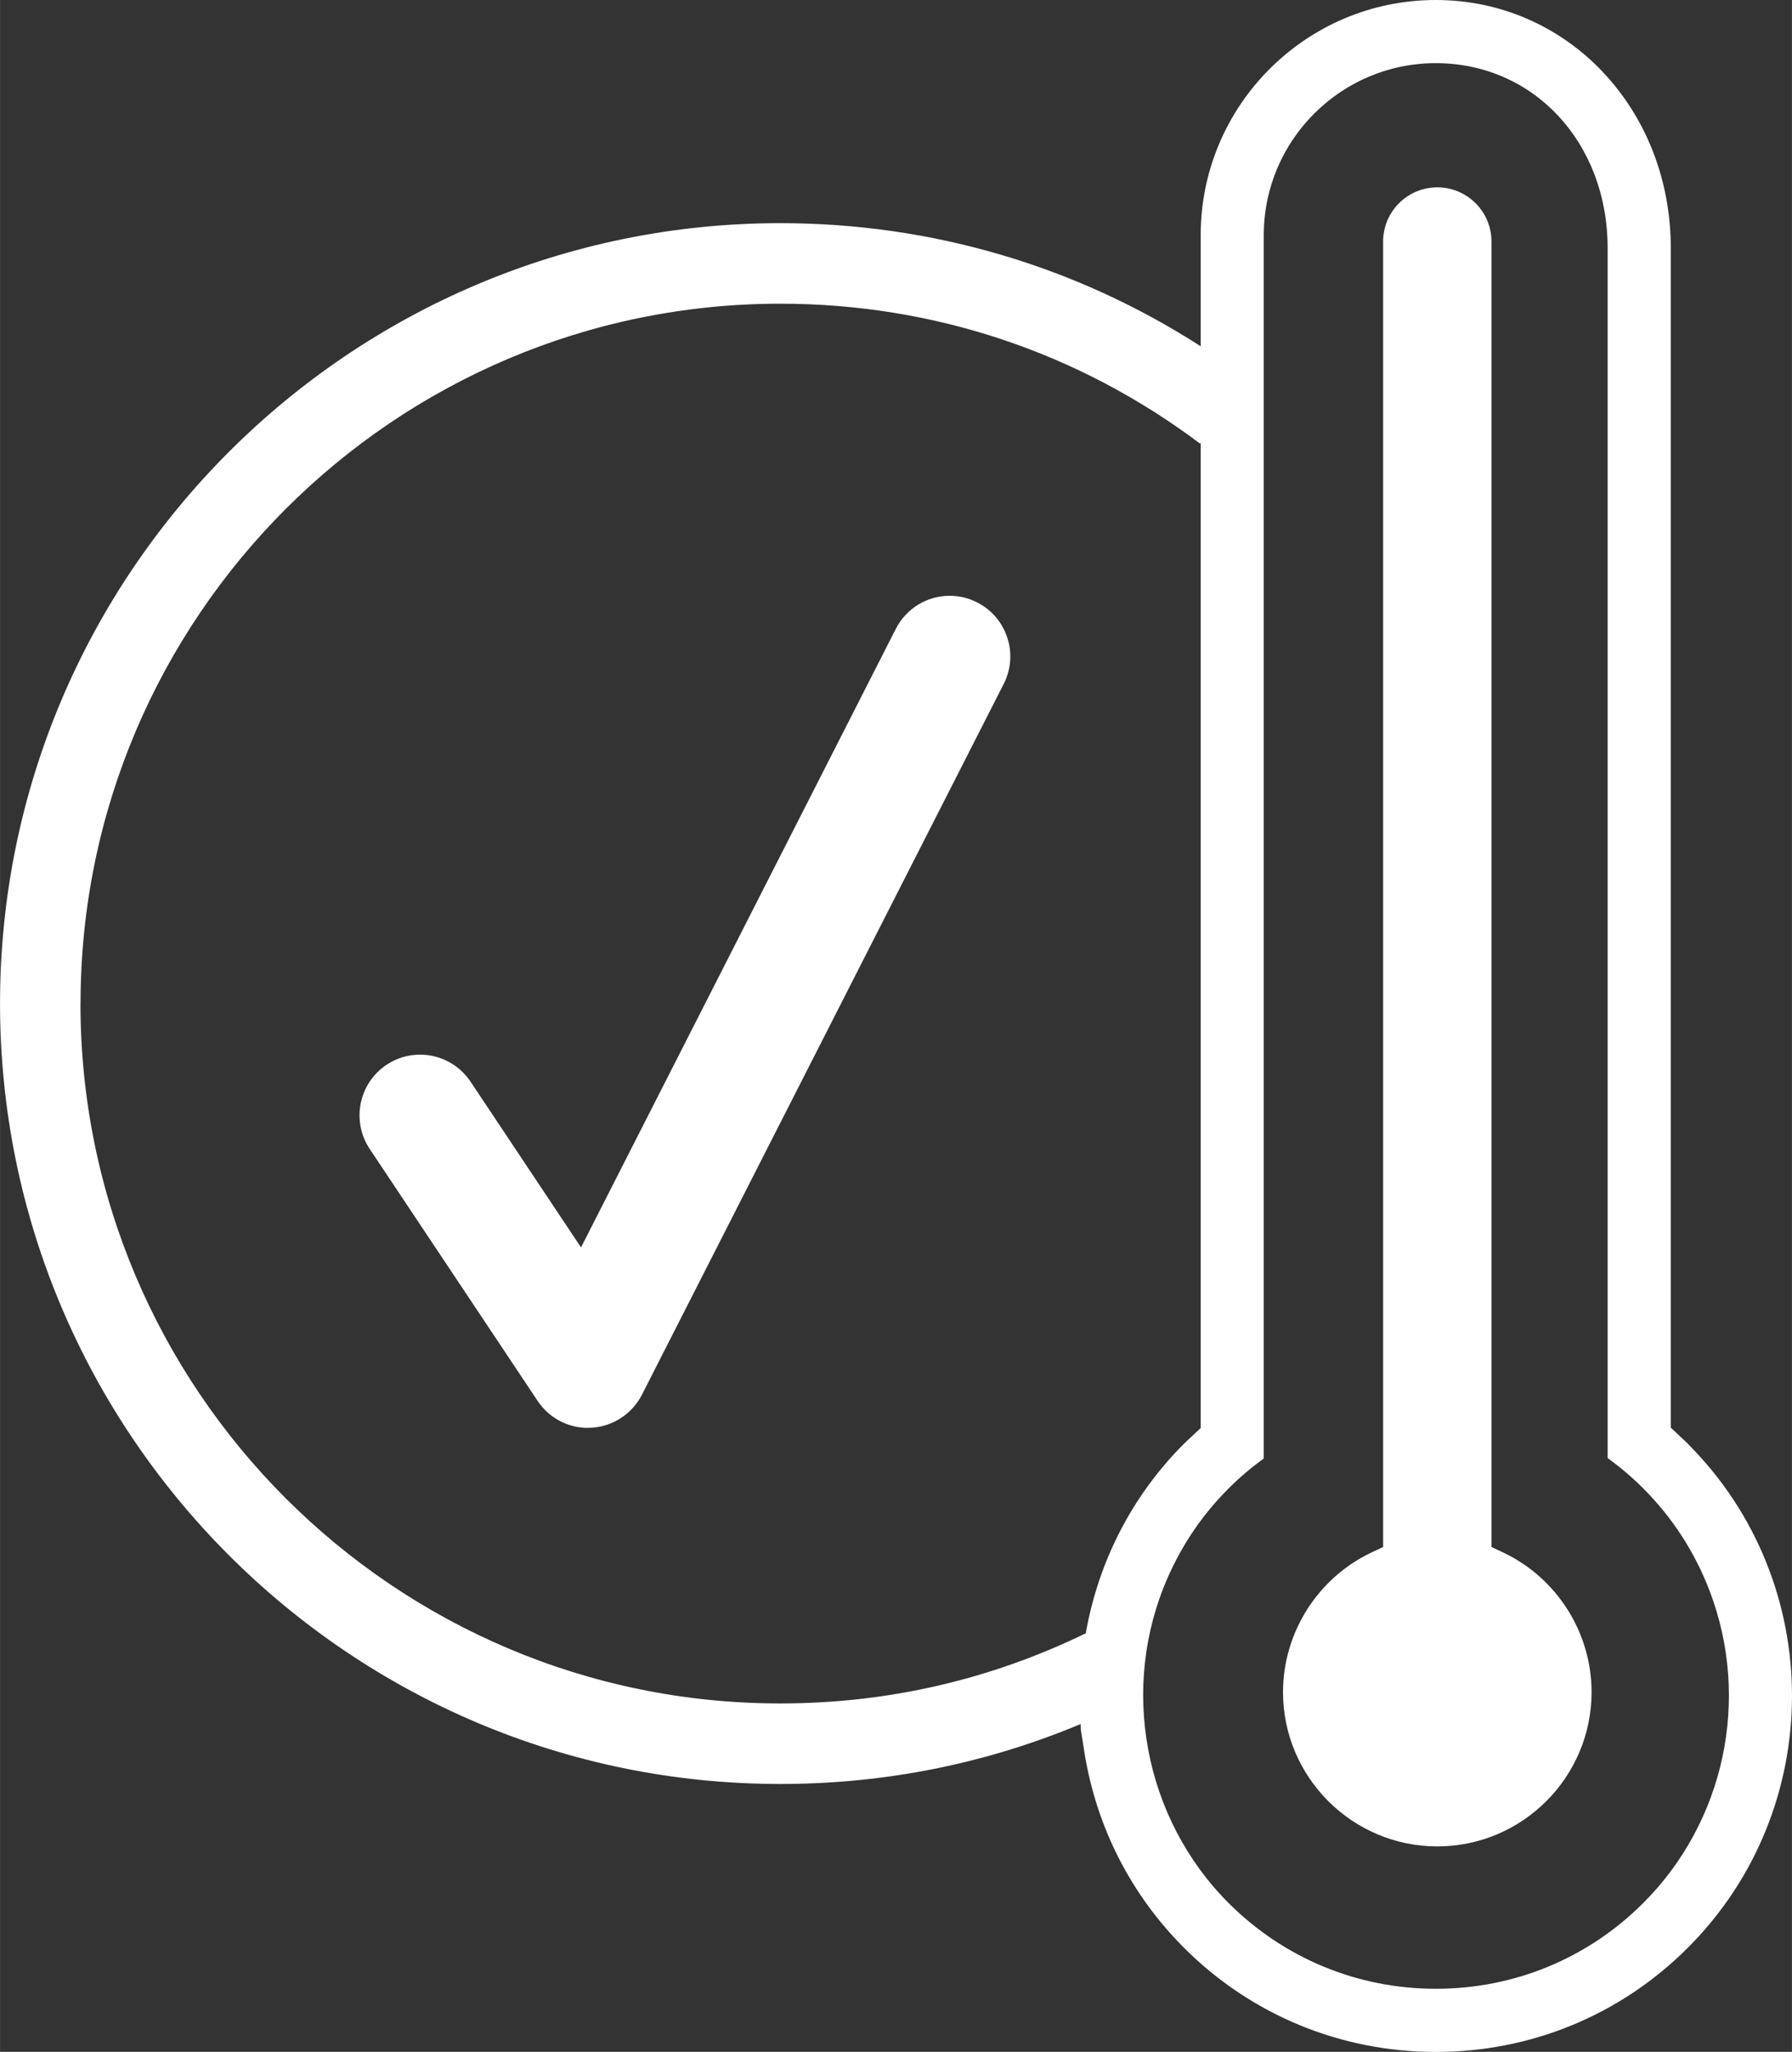
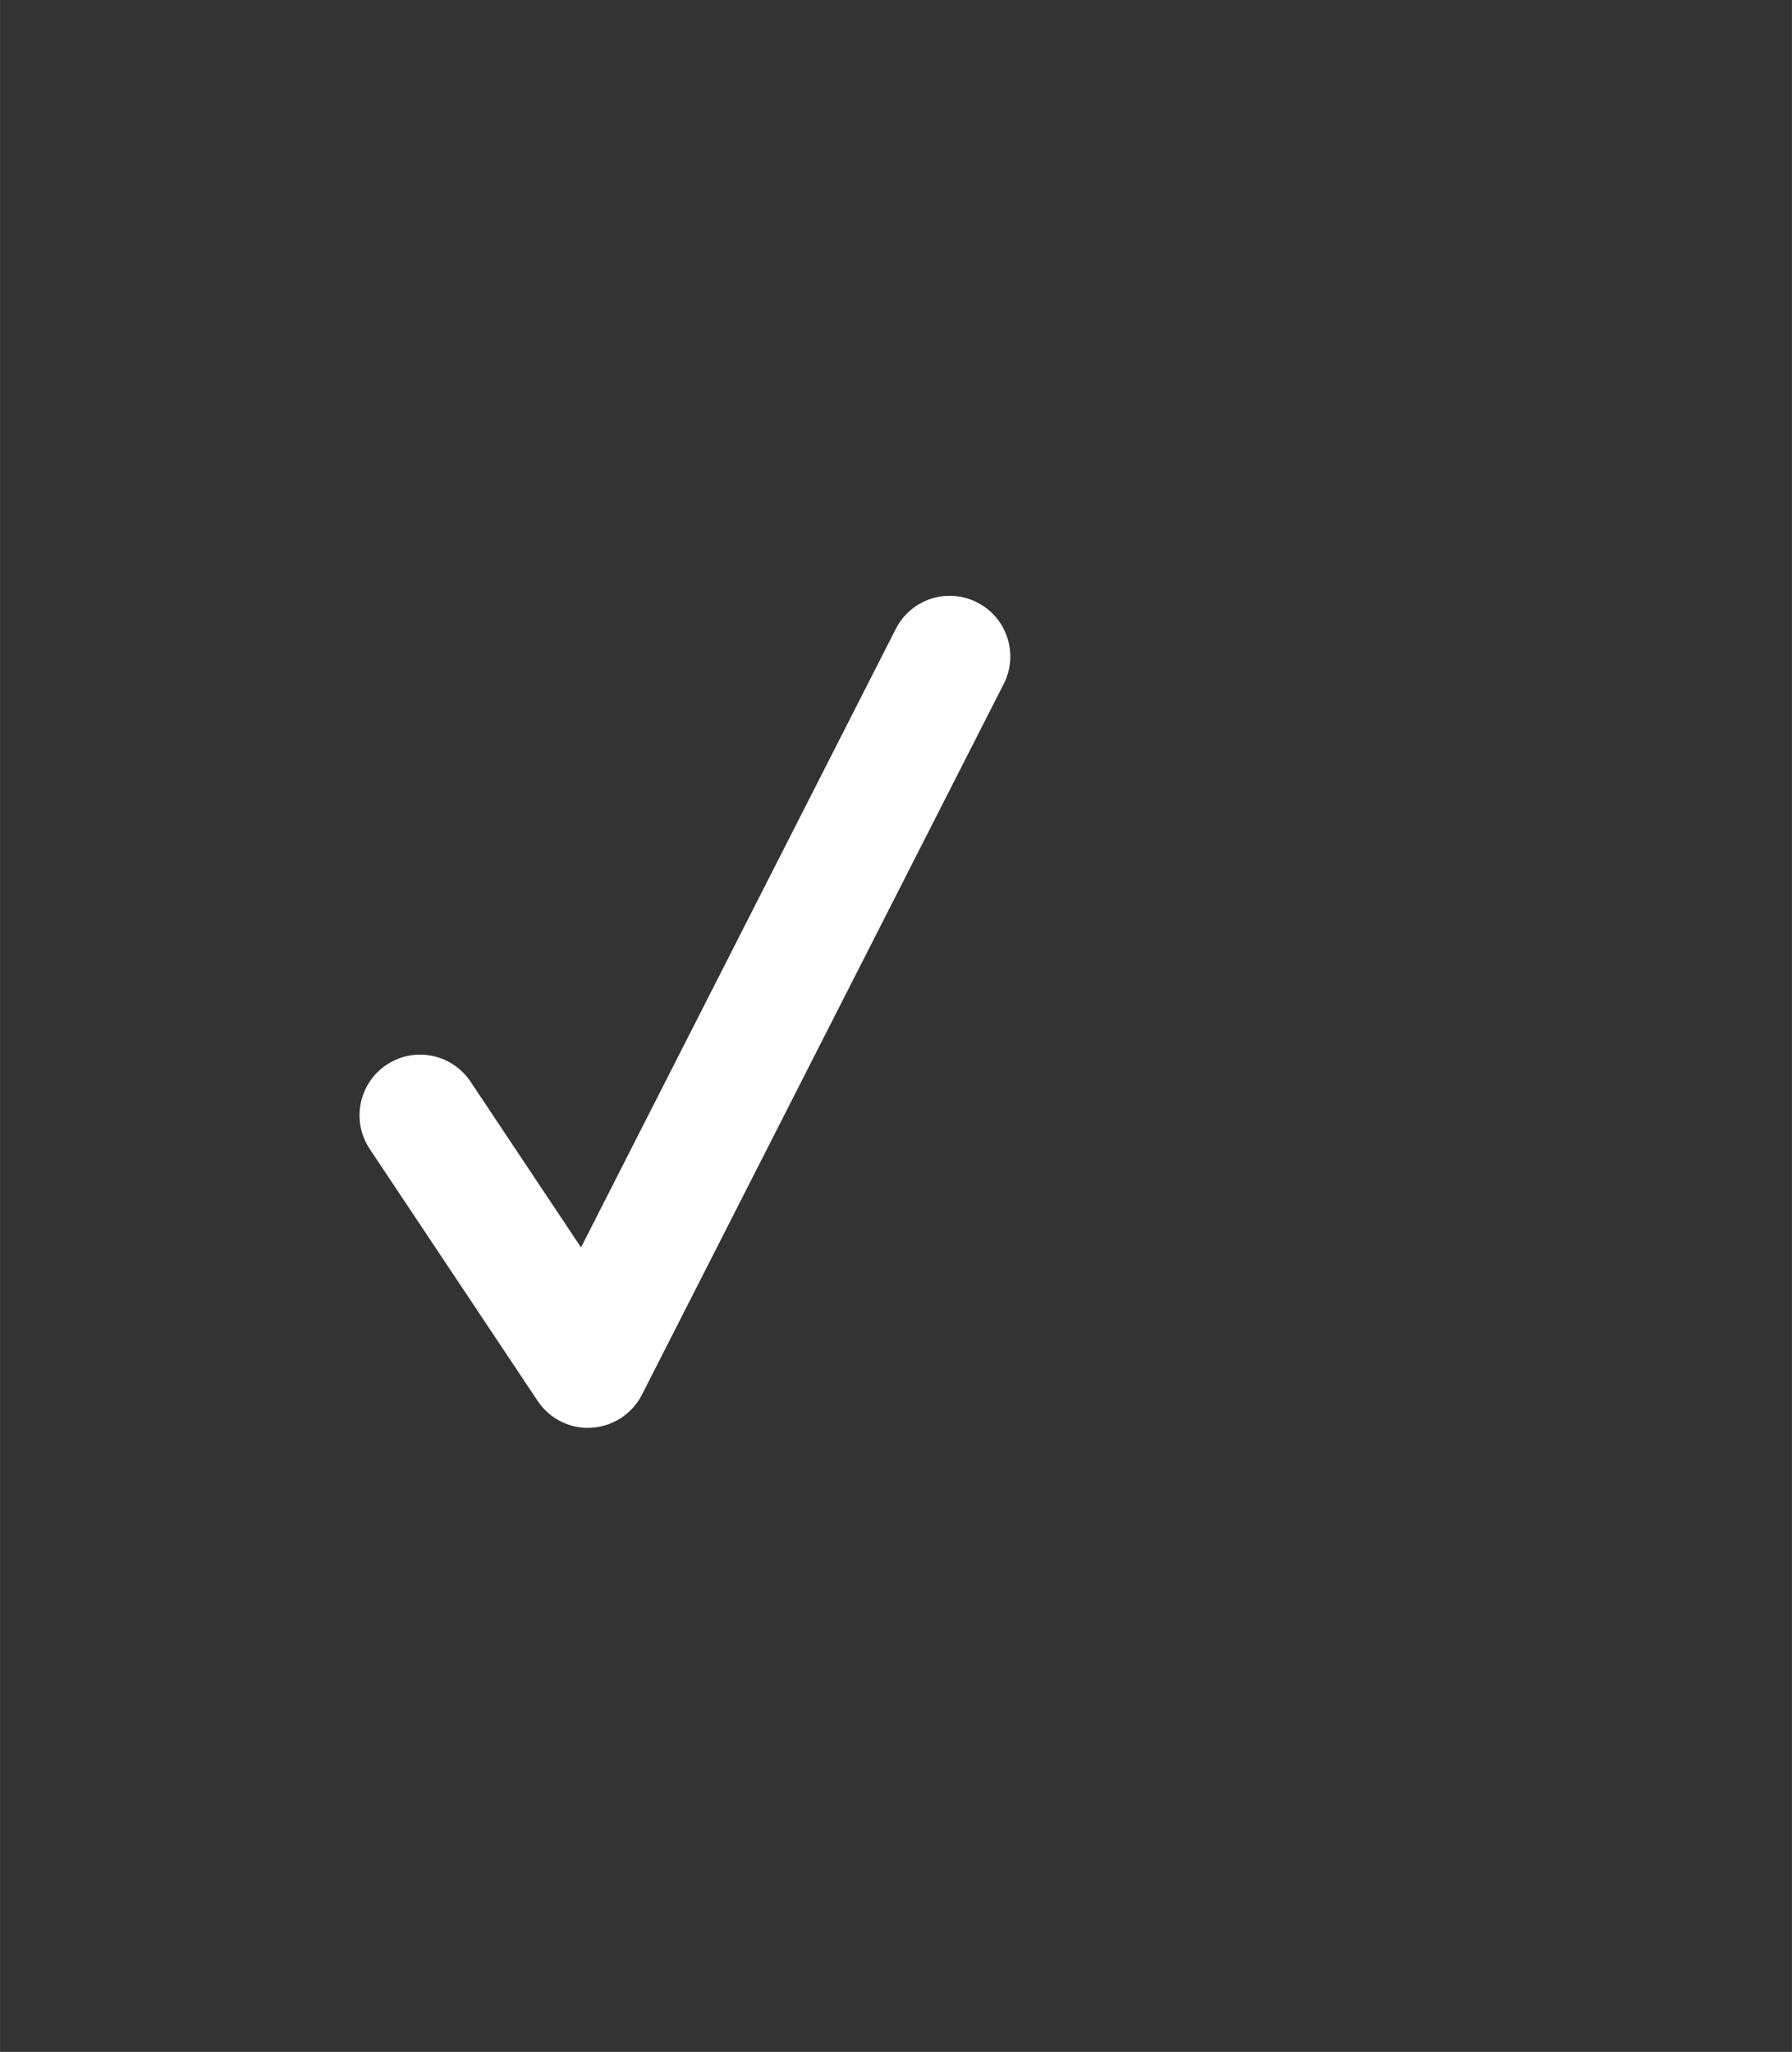
<svg xmlns="http://www.w3.org/2000/svg" xml:space="preserve" width="15.409mm" height="17.639mm" version="1.1" style="shape-rendering:geometricPrecision; text-rendering:geometricPrecision; image-rendering:optimizeQuality; fill-rule:evenodd; clip-rule:evenodd" viewBox="0 0 217.66 249.17">
  <rect x="0" y="0" width="217.66" height="249.17" fill="#333333" stroke="none" />
  <defs>
    <style type="text/css">
   
    .fil0 {fill:white;fill-rule:nonzero}
   
  </style>
  </defs>
  <g id="Camada_x0020_1">
    <g id="_1587025830880">
-       <path class="fil0" d="M205.01 175.32c-0.39,-0.39 -2.07,-1.95 -2.07,-1.95l0 -143.25c0,-16.89 -12.54,-30.12 -28.55,-30.12 -15.74,0 -28.55,12.81 -28.55,28.55l0 13.5c-15.23,-9.79 -32.74,-14.95 -51.07,-14.95 -52.26,0 -94.77,42.51 -94.77,94.77 0,52.26 42.51,94.77 94.77,94.77 12.69,0 24.94,-2.45 36.49,-7.28 0.01,0.5 0.02,0.89 0.06,0.93l0.4 2.53c1.45,9.04 5.63,17.24 12.09,23.71 8.16,8.16 19.03,12.65 30.6,12.65 11.57,0 22.44,-4.49 30.6,-12.65 16.87,-16.87 16.87,-44.33 0,-61.2zm-195.23 -53.45l0 0c0,-46.86 38.13,-84.99 84.99,-84.99 18.56,0 36.19,5.87 50.99,16.99l0.08 -0.11 0 119.66c0,0 -1.62,1.5 -2.03,1.9 -6.29,6.3 -10.38,14.25 -11.93,23.02 -11.61,5.65 -24.1,8.52 -37.12,8.52 -46.86,0 -84.99,-38.12 -84.99,-84.99zm189.81 109.23l0 0c-6.72,6.72 -15.66,10.41 -25.18,10.41 -9.52,0 -18.46,-3.7 -25.18,-10.41 -10.3,-10.3 -13.27,-26.19 -7.39,-39.54 1.78,-4.05 4.26,-7.69 7.39,-10.81 1.31,-1.32 2.75,-2.53 4.27,-3.64l0 -148.55c0,-11.52 9.37,-20.89 20.89,-20.89 11.91,0 20.88,9.65 20.88,22.45l0 146.94c1.53,1.11 2.98,2.34 4.32,3.68 3.57,3.57 6.28,7.77 8.08,12.48 4.99,13.12 1.82,27.99 -8.08,37.88z" />
-       <path class="fil0" d="M174.58 224.22c-10.33,0 -18.74,-8.41 -18.74,-18.74 0,-7.22 4.22,-13.87 10.76,-16.96l1.4 -0.66 0 -158.53c0,-3.63 2.95,-6.58 6.58,-6.58 3.63,0 6.58,2.95 6.58,6.58l0 158.53 1.4 0.66c6.54,3.08 10.76,9.74 10.76,16.96 0,10.33 -8.41,18.74 -18.74,18.74z" />
      <path class="fil0" d="M71.42 173.4c-2.46,0 -4.75,-1.22 -6.12,-3.28l-20.4 -30.6c-2.25,-3.38 -1.33,-7.96 2.04,-10.21 1.21,-0.81 2.62,-1.24 4.07,-1.24 2.47,0 4.77,1.23 6.14,3.28l13.42 20.13 38.23 -75.1c1.26,-2.48 3.78,-4.03 6.56,-4.03 1.16,0 2.29,0.27 3.33,0.81 1.76,0.89 3.05,2.41 3.66,4.28 0.61,1.87 0.45,3.87 -0.44,5.62l-43.94 86.31c-1.18,2.32 -3.53,3.86 -6.13,4.01l-0.43 0.01z" />
    </g>
  </g>
</svg>